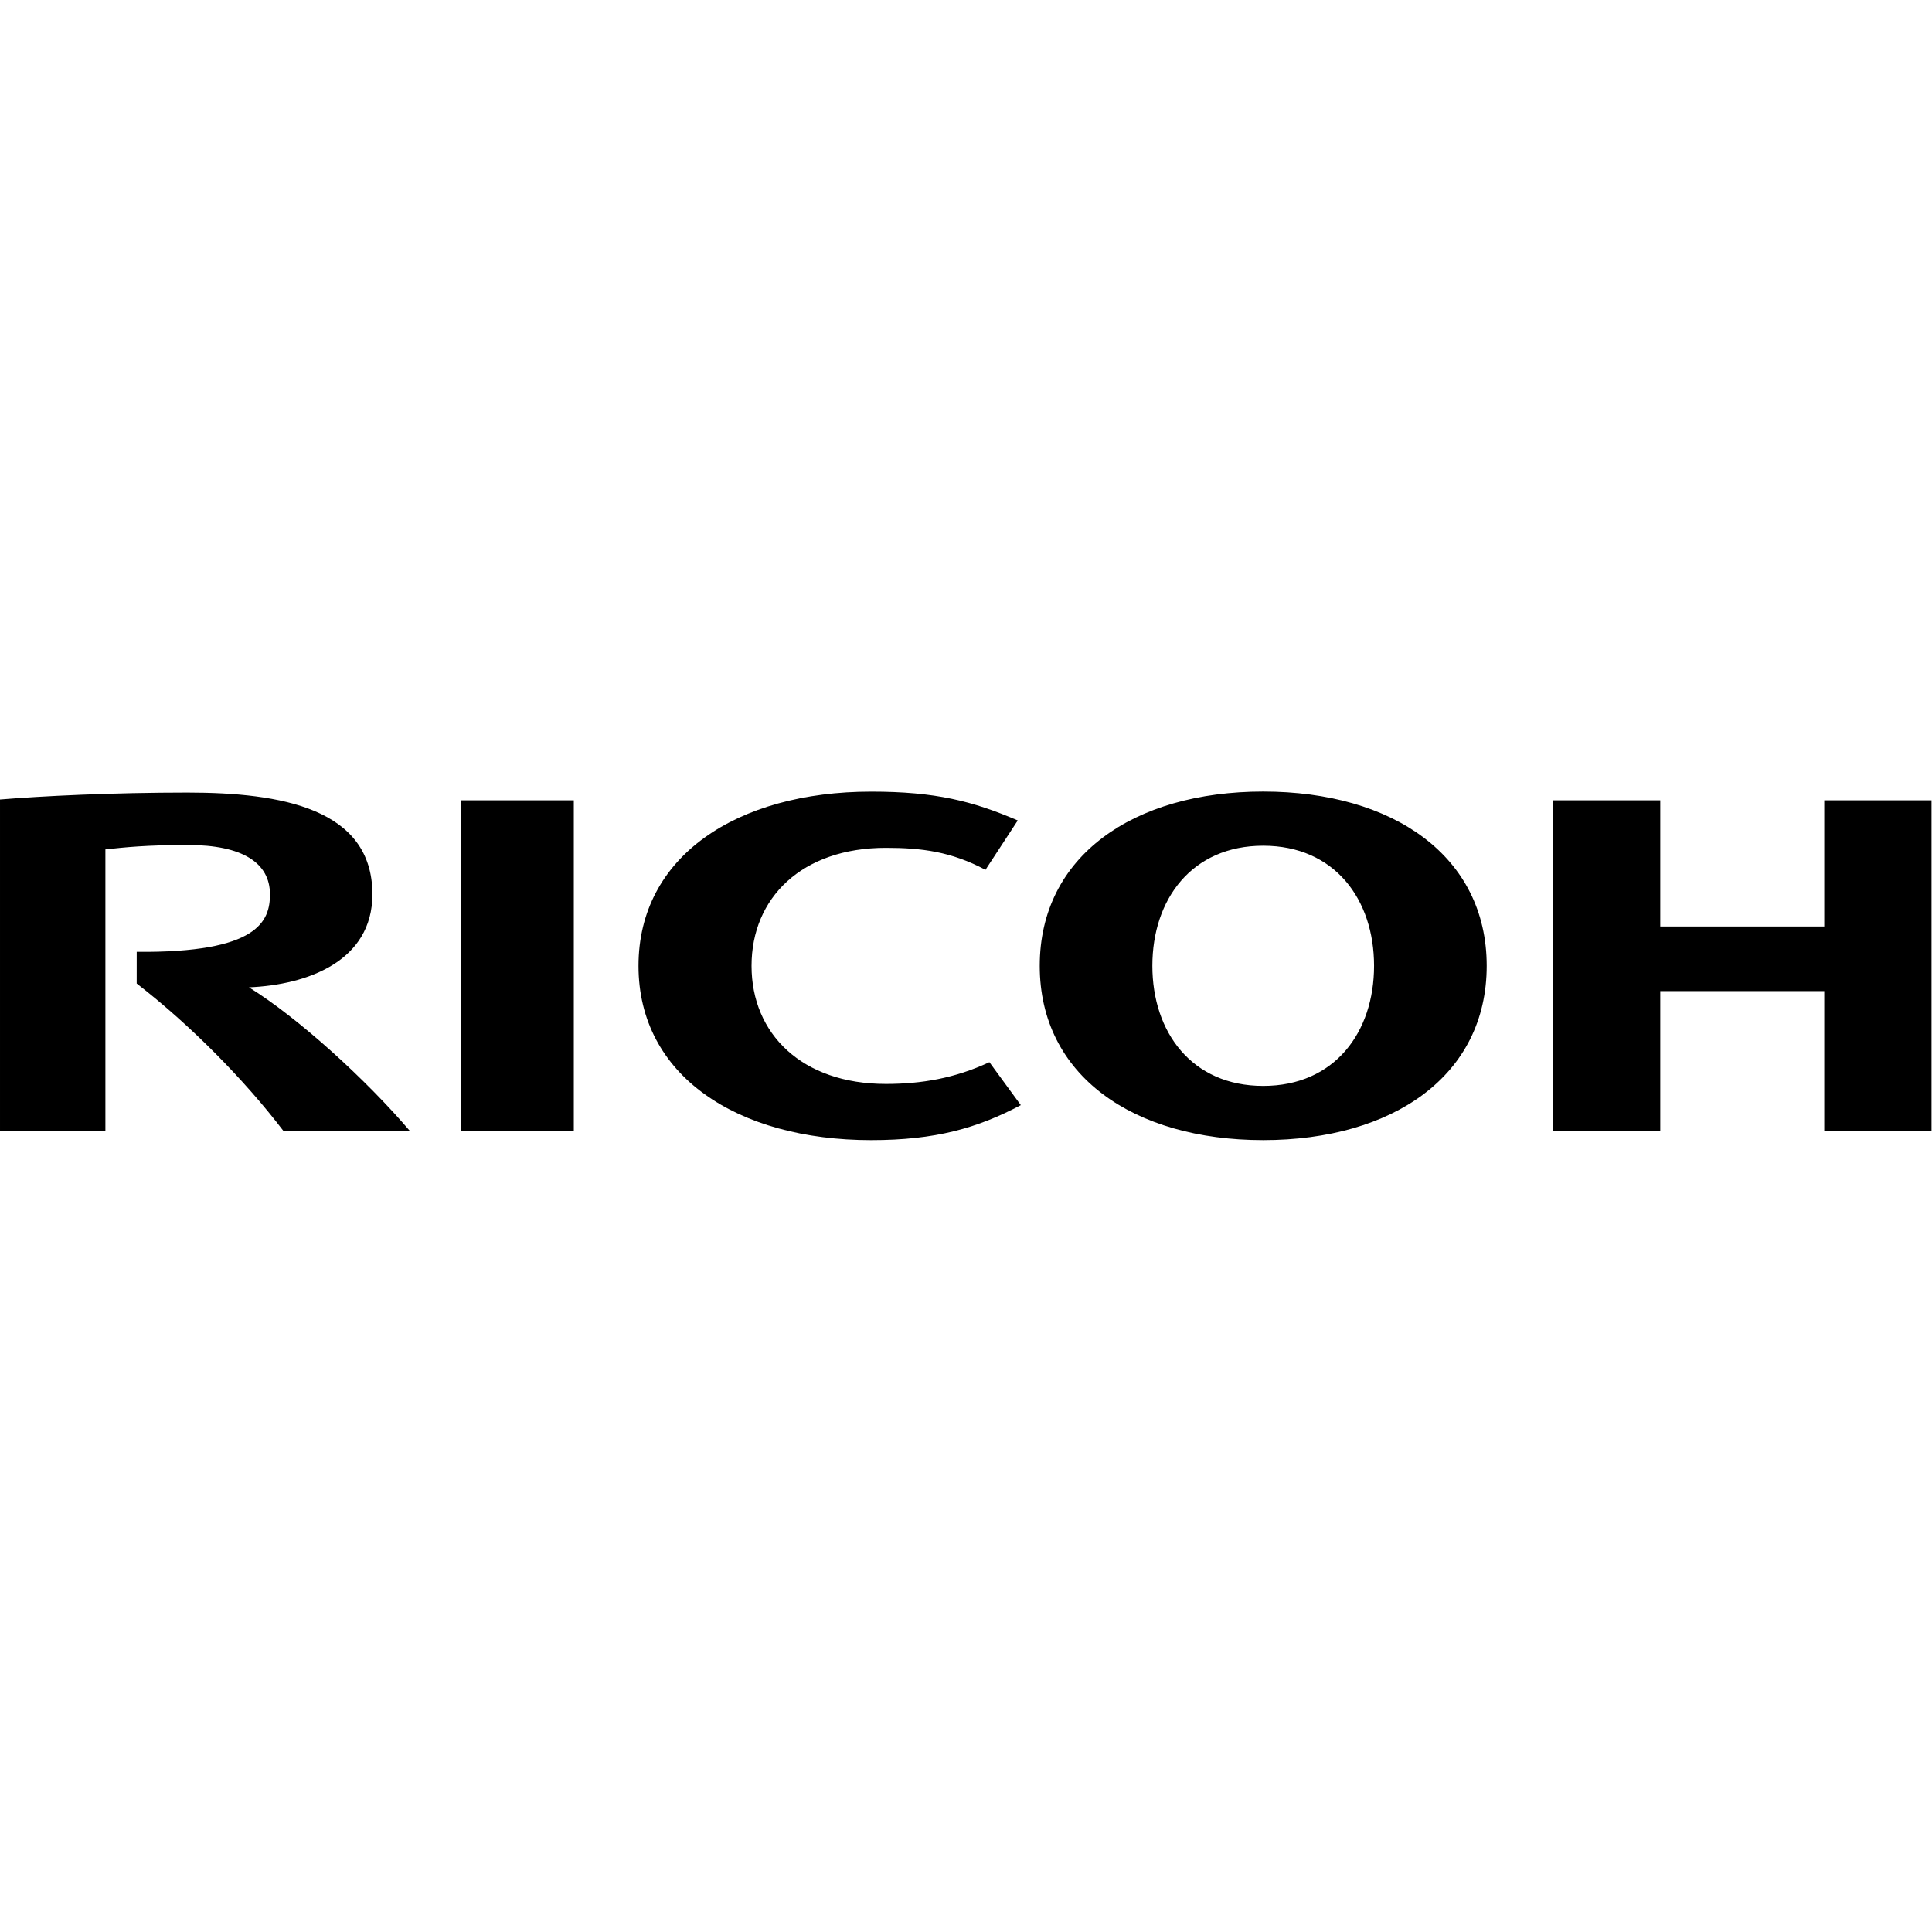
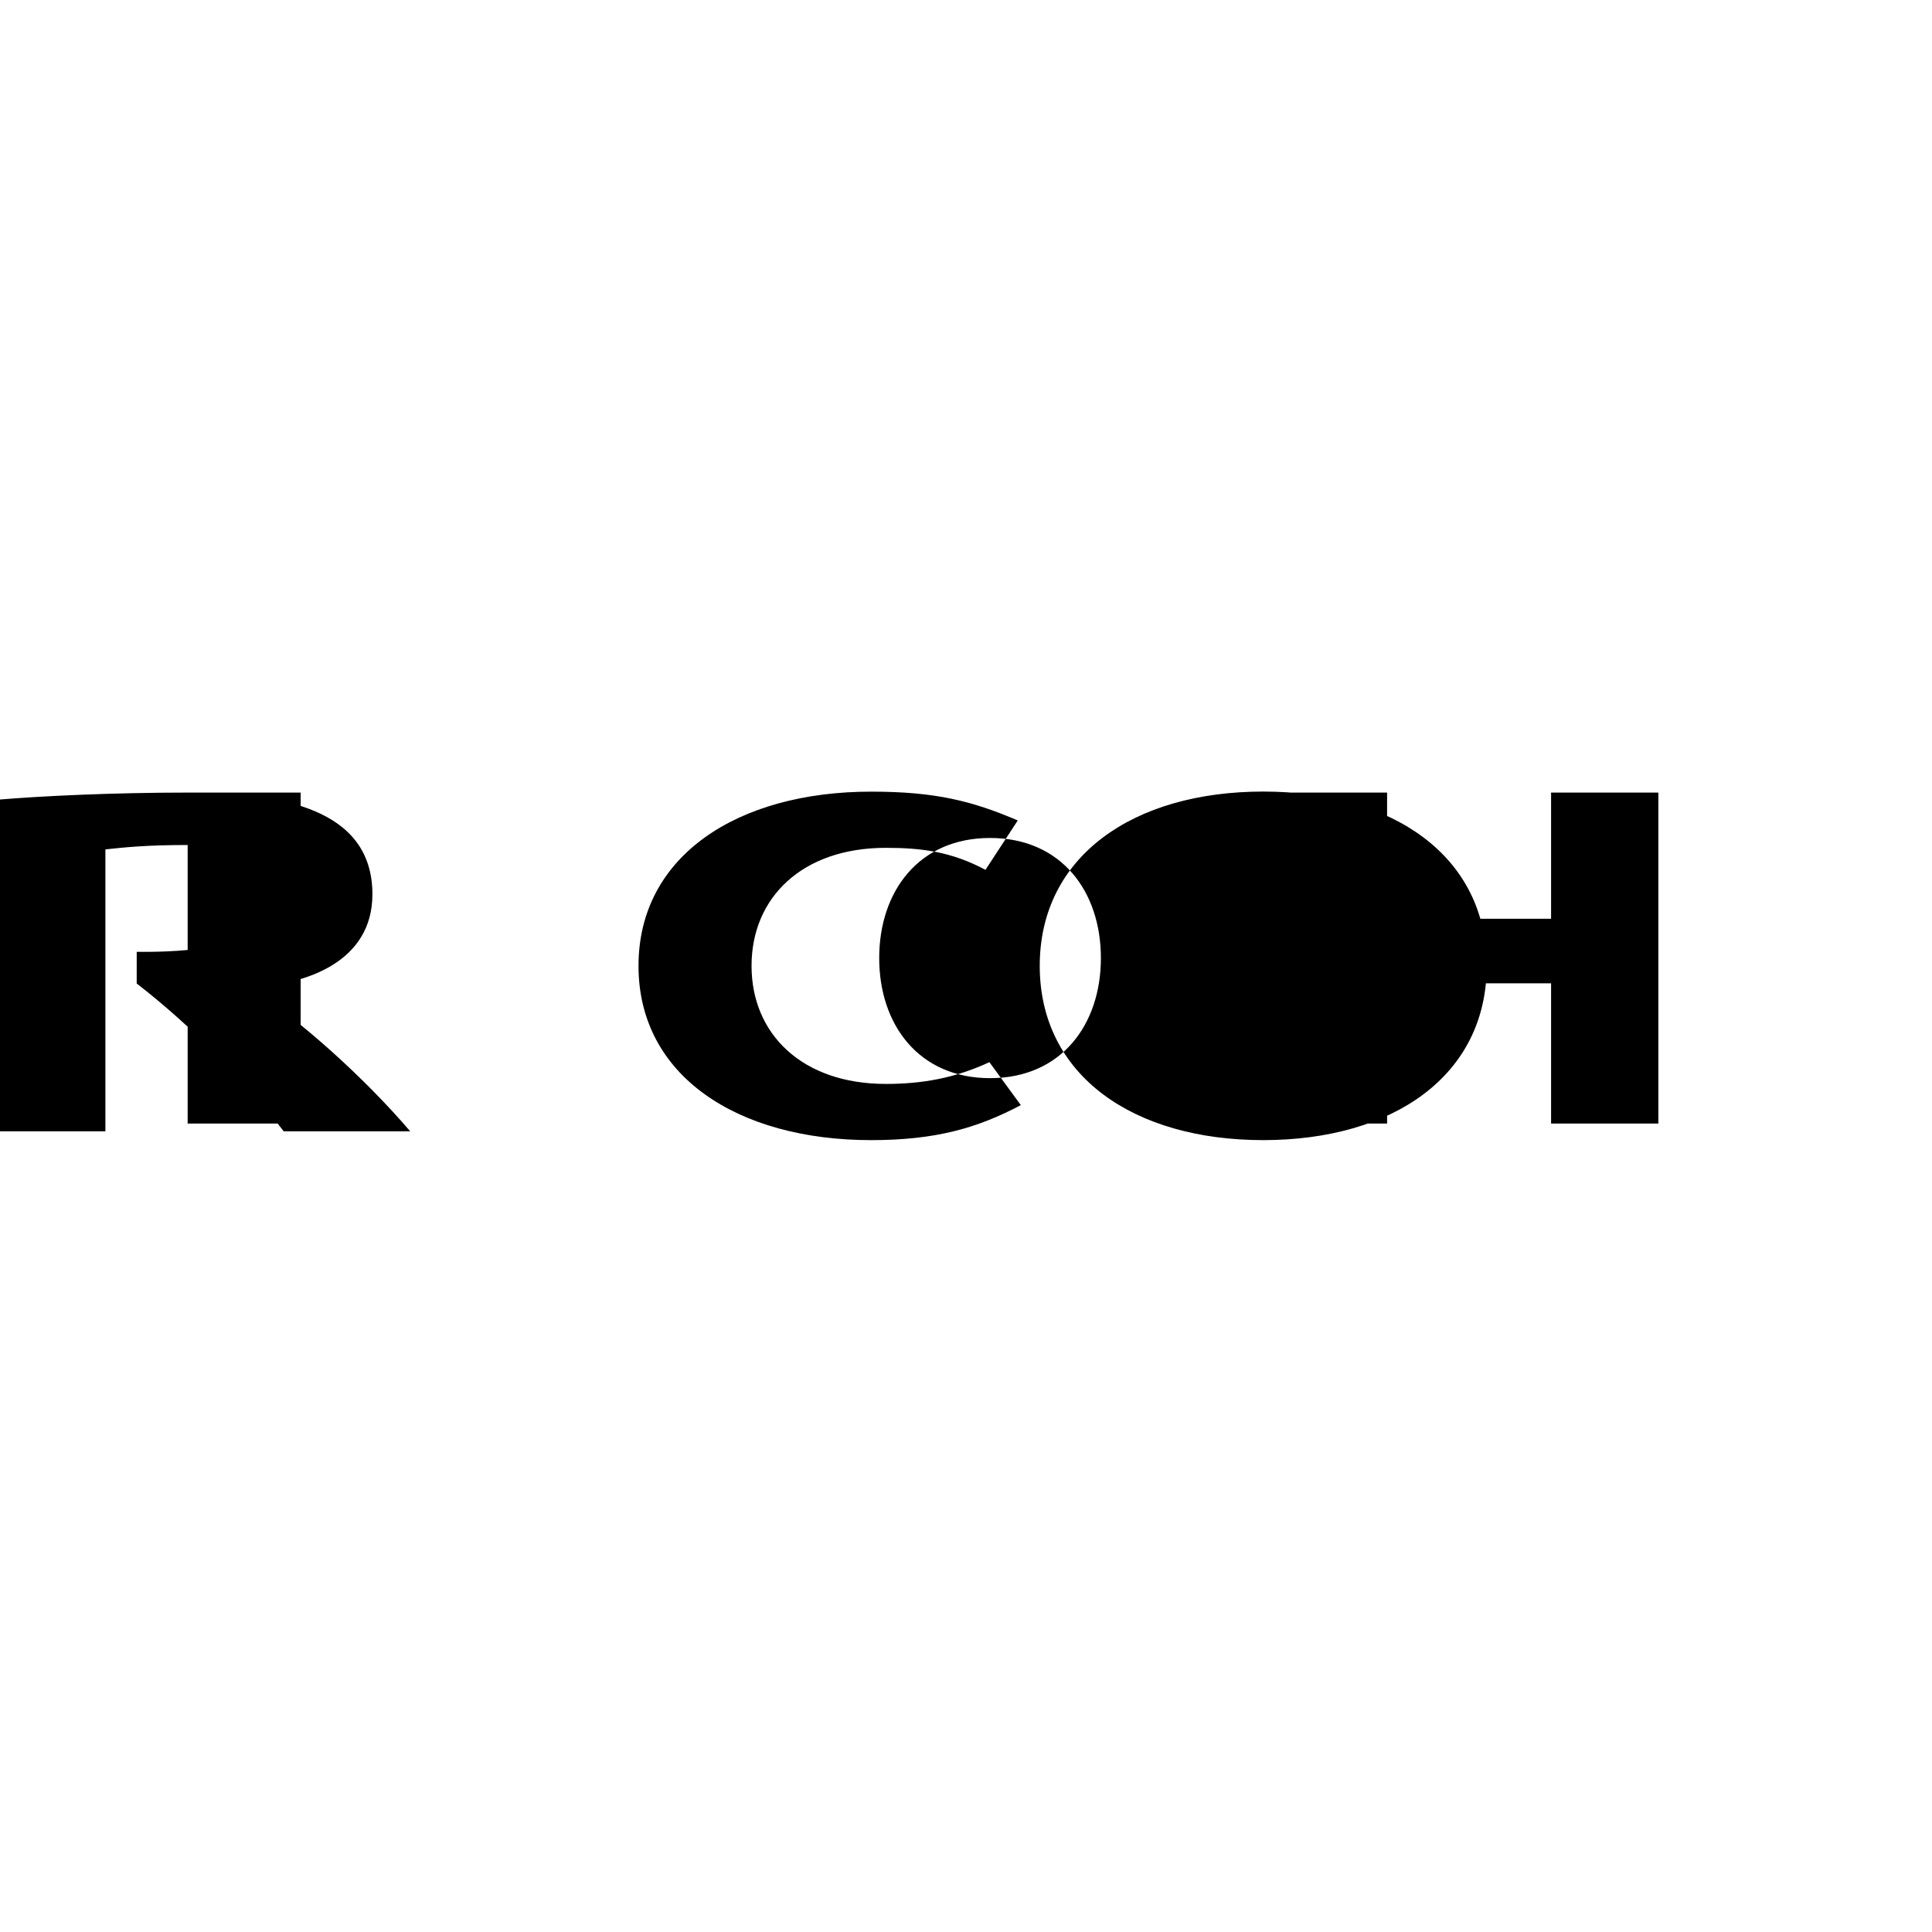
<svg xmlns="http://www.w3.org/2000/svg" xmlns:ns1="http://www.inkscape.org/namespaces/inkscape" xmlns:ns2="http://sodipodi.sourceforge.net/DTD/sodipodi-0.dtd" ns1:version="1.0rc1 (09960d6f05, 2020-04-09)" ns2:docname="Ricoh.svg" viewBox="0 0 769.267 769.267" height="769.267" width="769.267" xml:space="preserve" id="svg2" version="1.1">
  <defs id="defs6" />
  <ns2:namedview ns1:current-layer="g10" ns1:window-maximized="1" ns1:window-y="-8" ns1:window-x="-8" ns1:cy="69.413338" ns1:cx="384.63333" ns1:zoom="0.30678568" showgrid="false" id="namedview4" ns1:window-height="1017" ns1:window-width="1920" ns1:pageshadow="2" ns1:pageopacity="0" guidetolerance="10" gridtolerance="10" objecttolerance="10" borderopacity="1" bordercolor="#666666" pagecolor="#ffffff" ns1:document-rotation="0" />
  <g transform="matrix(1.333,0,0,-1.333,0,138.827)" ns1:label="ink_ext_XXXXXX" ns1:groupmode="layer" id="g10">
-     <path style="stroke-width:0.75" ns1:connector-curvature="0" id="ricoh-path" d="m 377.326,-132.295 c -38.786,0 -66.753,-19.303 -66.753,-52.061 0,-32.767 27.967,-52.055 66.753,-52.055 38.794,0 66.757,19.288 66.757,52.055 0,32.757 -27.963,52.061 -66.757,52.061 z m -117.101,-0.023 c -40.05,0 -69.502,-19.288 -69.502,-52.04 v -0.013 c -1e-5,-32.755 29.452,-52.043 69.502,-52.043 19.207,0 31.71,3.588 44.697,10.456 l -9.388,12.834 c -10.334,-4.827 -20.325,-6.502 -30.917,-6.502 -25.099,0 -40.129,14.973 -40.129,35.266 v 0.022 c 0,20.291 15.03,35.235 40.129,35.235 10.593,0 19.512,-1.115 29.748,-6.571 l 9.64,14.749 c -13.534,5.798 -24.573,8.607 -43.78,8.607 z m -204.171,-0.281 c -22.664,0 -43.558,-1.036 -56.054,-2.067 v -99.116 h 31.482 v 84.211 c 5.826,0.621 12.089,1.315 24.721,1.315 16.229,0 24.431,-5.354 24.431,-14.722 0,-7.975 -3.4,-17.541 -39.797,-17.194 l -0.006,-9.453 c 15.879,-12.276 32.051,-28.59 43.917,-44.158 h 37.778 c -13.142,15.437 -33.304,33.791 -48.158,43.015 17.435,0.729 36.87,7.783 36.87,27.79 0,25.693 -27.446,30.378 -55.185,30.378 z m 81.595,-2.314 v -98.868 h 33.75 v 98.868 z m 326.291,0 v -98.868 h 31.985 v 41.892 h 48.983 v -41.892 h 32.043 v 98.868 h -32.043 v -37.688 h -48.983 v 37.688 z m -86.615,-13.559 c 21.333,0 33.11,-16.017 33.11,-35.867 0,-19.849 -11.777,-35.875 -33.11,-35.875 -21.328,0 -33.111,16.027 -33.111,35.875 0,19.849 11.783,35.867 33.111,35.867 z" />
+     <path style="stroke-width:0.75" ns1:connector-curvature="0" id="ricoh-path" d="m 377.326,-132.295 c -38.786,0 -66.753,-19.303 -66.753,-52.061 0,-32.767 27.967,-52.055 66.753,-52.055 38.794,0 66.757,19.288 66.757,52.055 0,32.757 -27.963,52.061 -66.757,52.061 z m -117.101,-0.023 c -40.05,0 -69.502,-19.288 -69.502,-52.04 v -0.013 c -1e-5,-32.755 29.452,-52.043 69.502,-52.043 19.207,0 31.71,3.588 44.697,10.456 l -9.388,12.834 c -10.334,-4.827 -20.325,-6.502 -30.917,-6.502 -25.099,0 -40.129,14.973 -40.129,35.266 v 0.022 c 0,20.291 15.03,35.235 40.129,35.235 10.593,0 19.512,-1.115 29.748,-6.571 l 9.64,14.749 c -13.534,5.798 -24.573,8.607 -43.78,8.607 z m -204.171,-0.281 c -22.664,0 -43.558,-1.036 -56.054,-2.067 v -99.116 h 31.482 v 84.211 c 5.826,0.621 12.089,1.315 24.721,1.315 16.229,0 24.431,-5.354 24.431,-14.722 0,-7.975 -3.4,-17.541 -39.797,-17.194 l -0.006,-9.453 c 15.879,-12.276 32.051,-28.59 43.917,-44.158 h 37.778 c -13.142,15.437 -33.304,33.791 -48.158,43.015 17.435,0.729 36.87,7.783 36.87,27.79 0,25.693 -27.446,30.378 -55.185,30.378 z v -98.868 h 33.75 v 98.868 z m 326.291,0 v -98.868 h 31.985 v 41.892 h 48.983 v -41.892 h 32.043 v 98.868 h -32.043 v -37.688 h -48.983 v 37.688 z m -86.615,-13.559 c 21.333,0 33.11,-16.017 33.11,-35.867 0,-19.849 -11.777,-35.875 -33.11,-35.875 -21.328,0 -33.111,16.027 -33.111,35.875 0,19.849 11.783,35.867 33.111,35.867 z" />
  </g>
</svg>